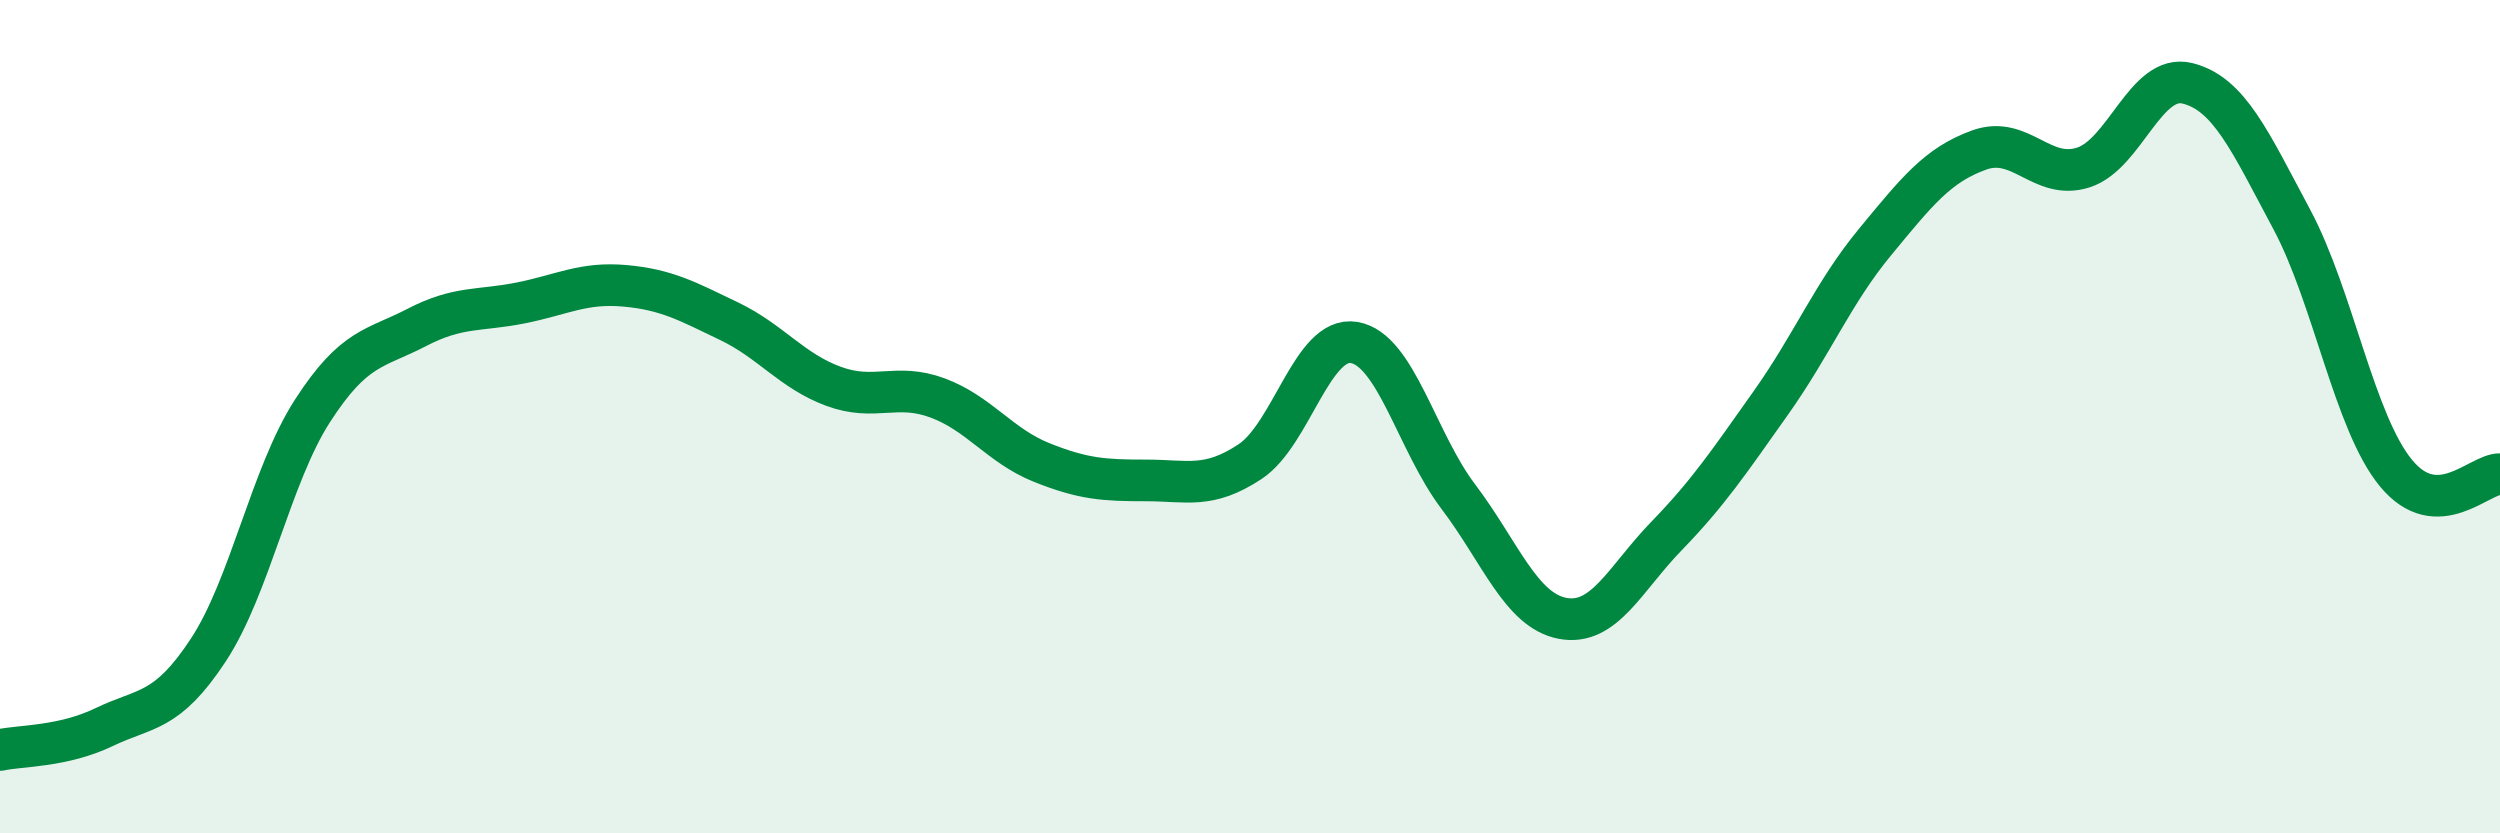
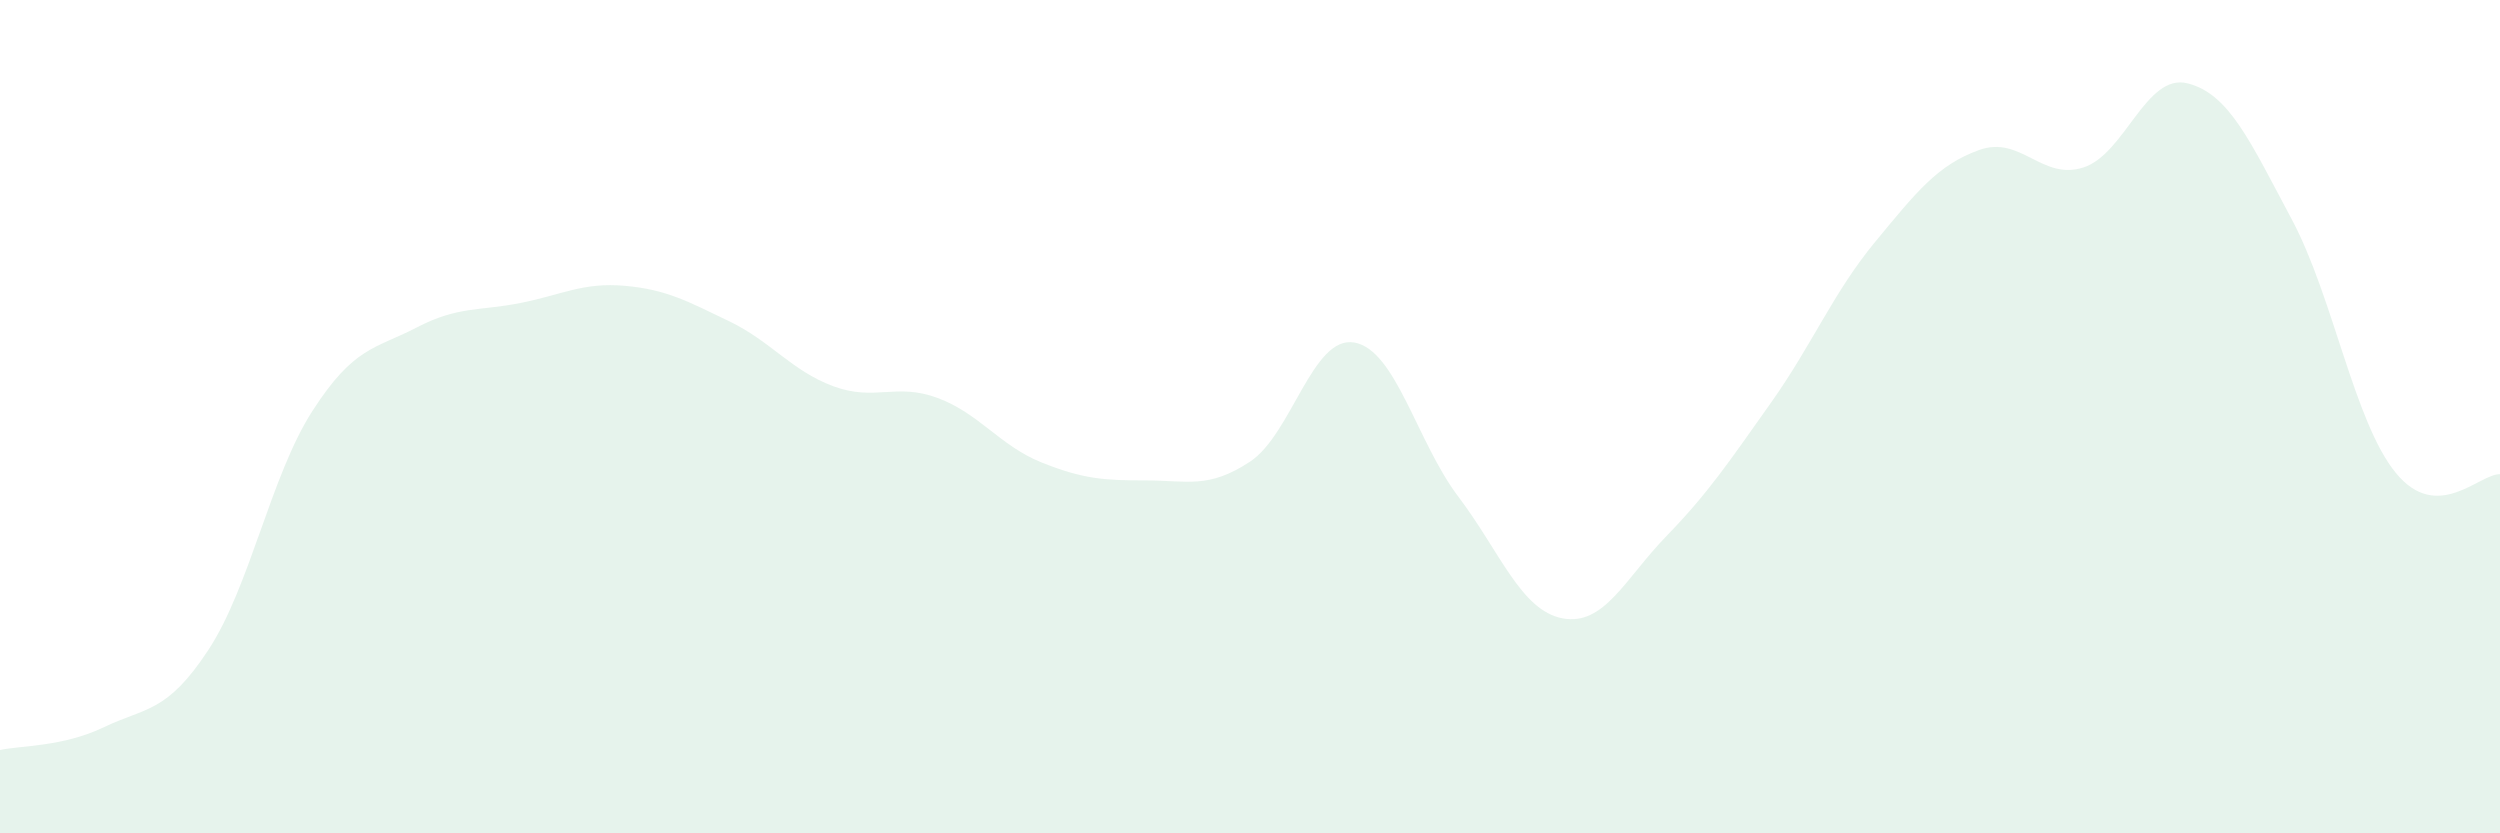
<svg xmlns="http://www.w3.org/2000/svg" width="60" height="20" viewBox="0 0 60 20">
  <path d="M 0,18 C 0.5,17.89 1.5,17.93 2.5,17.45 C 3.5,16.97 4,17.12 5,15.6 C 6,14.08 6.5,11.41 7.5,9.86 C 8.5,8.31 9,8.38 10,7.86 C 11,7.34 11.5,7.47 12.5,7.27 C 13.5,7.07 14,6.77 15,6.86 C 16,6.95 16.5,7.23 17.5,7.71 C 18.5,8.19 19,8.9 20,9.27 C 21,9.64 21.5,9.18 22.5,9.55 C 23.5,9.92 24,10.7 25,11.1 C 26,11.5 26.5,11.53 27.5,11.53 C 28.5,11.53 29,11.74 30,11.08 C 31,10.42 31.5,8.05 32.5,8.22 C 33.5,8.39 34,10.6 35,11.92 C 36,13.24 36.5,14.65 37.5,14.84 C 38.5,15.03 39,13.89 40,12.86 C 41,11.83 41.5,11.08 42.5,9.67 C 43.5,8.26 44,7.02 45,5.81 C 46,4.6 46.5,3.96 47.5,3.6 C 48.5,3.24 49,4.34 50,4.02 C 51,3.7 51.5,1.75 52.5,2 C 53.5,2.25 54,3.39 55,5.26 C 56,7.13 56.5,10.13 57.5,11.35 C 58.5,12.57 59.5,11.37 60,11.38L60 20L0 20Z" fill="#008740" opacity="0.1" stroke-linecap="round" stroke-linejoin="round" />
-   <path d="M 0,18 C 0.5,17.89 1.5,17.93 2.5,17.45 C 3.5,16.97 4,17.12 5,15.6 C 6,14.08 6.5,11.41 7.5,9.86 C 8.5,8.31 9,8.38 10,7.86 C 11,7.34 11.5,7.47 12.5,7.27 C 13.5,7.07 14,6.77 15,6.86 C 16,6.95 16.5,7.23 17.5,7.71 C 18.5,8.19 19,8.9 20,9.27 C 21,9.64 21.5,9.18 22.5,9.55 C 23.5,9.92 24,10.7 25,11.1 C 26,11.5 26.5,11.53 27.5,11.53 C 28.5,11.53 29,11.74 30,11.08 C 31,10.42 31.5,8.05 32.5,8.22 C 33.5,8.39 34,10.6 35,11.92 C 36,13.24 36.5,14.65 37.5,14.84 C 38.5,15.03 39,13.89 40,12.86 C 41,11.83 41.5,11.08 42.5,9.67 C 43.5,8.26 44,7.02 45,5.81 C 46,4.6 46.5,3.96 47.5,3.6 C 48.5,3.24 49,4.34 50,4.02 C 51,3.7 51.5,1.75 52.5,2 C 53.5,2.25 54,3.39 55,5.26 C 56,7.13 56.5,10.13 57.5,11.35 C 58.5,12.57 59.5,11.37 60,11.38" stroke="#008740" stroke-width="1" fill="none" stroke-linecap="round" stroke-linejoin="round" />
</svg>